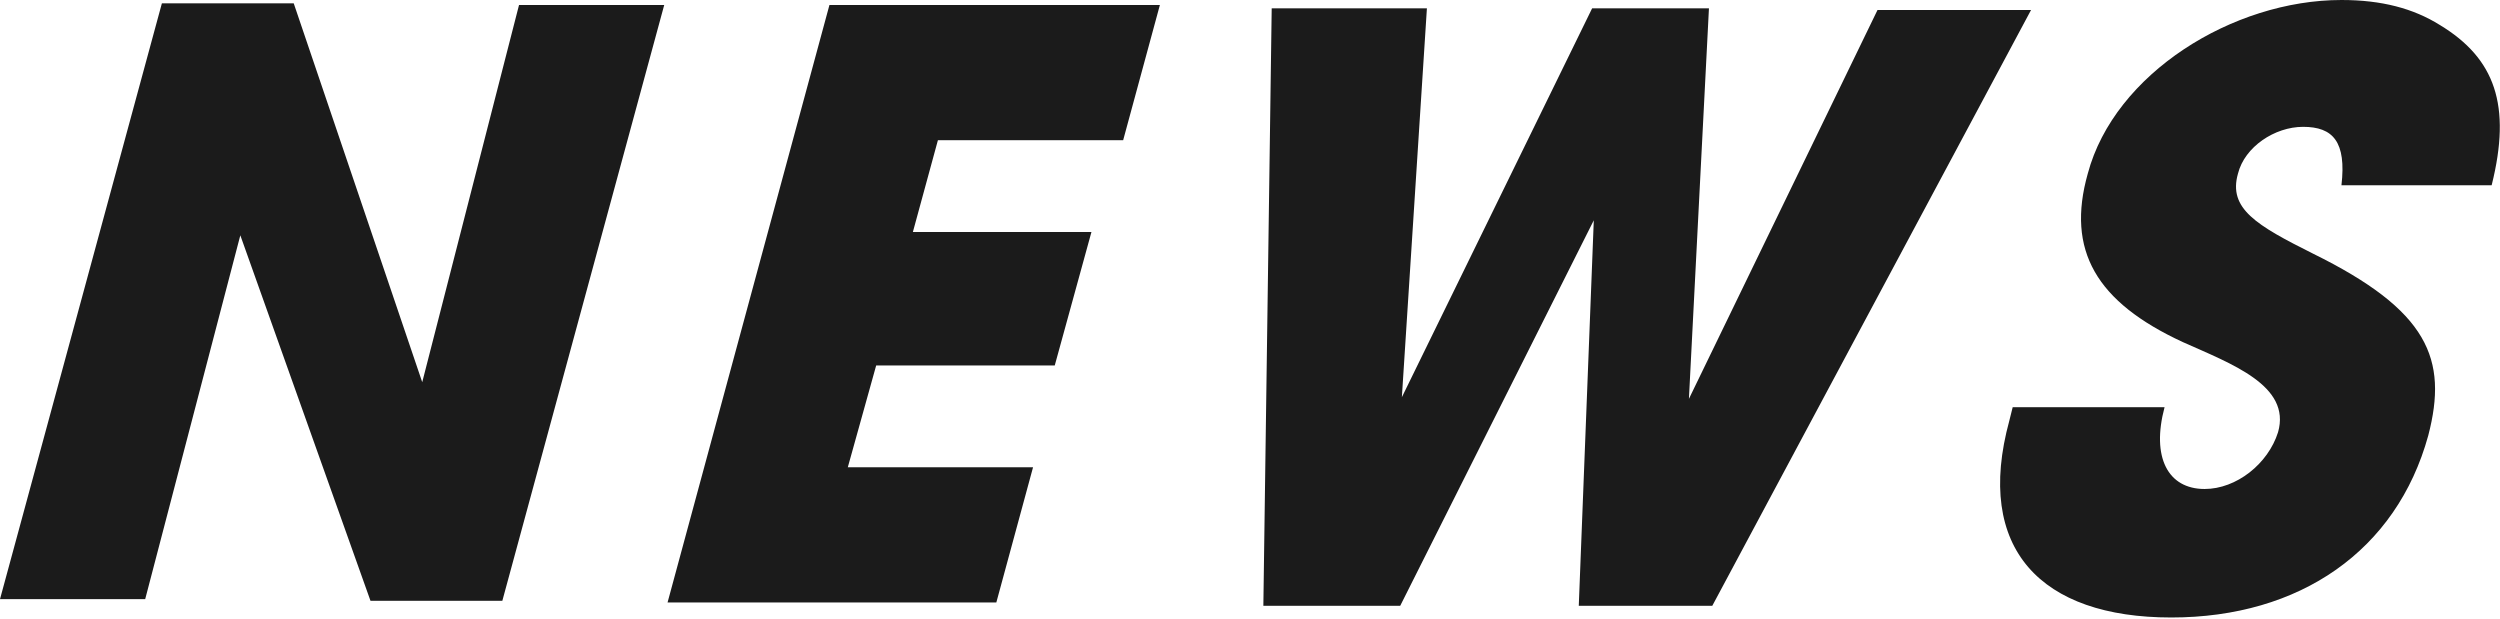
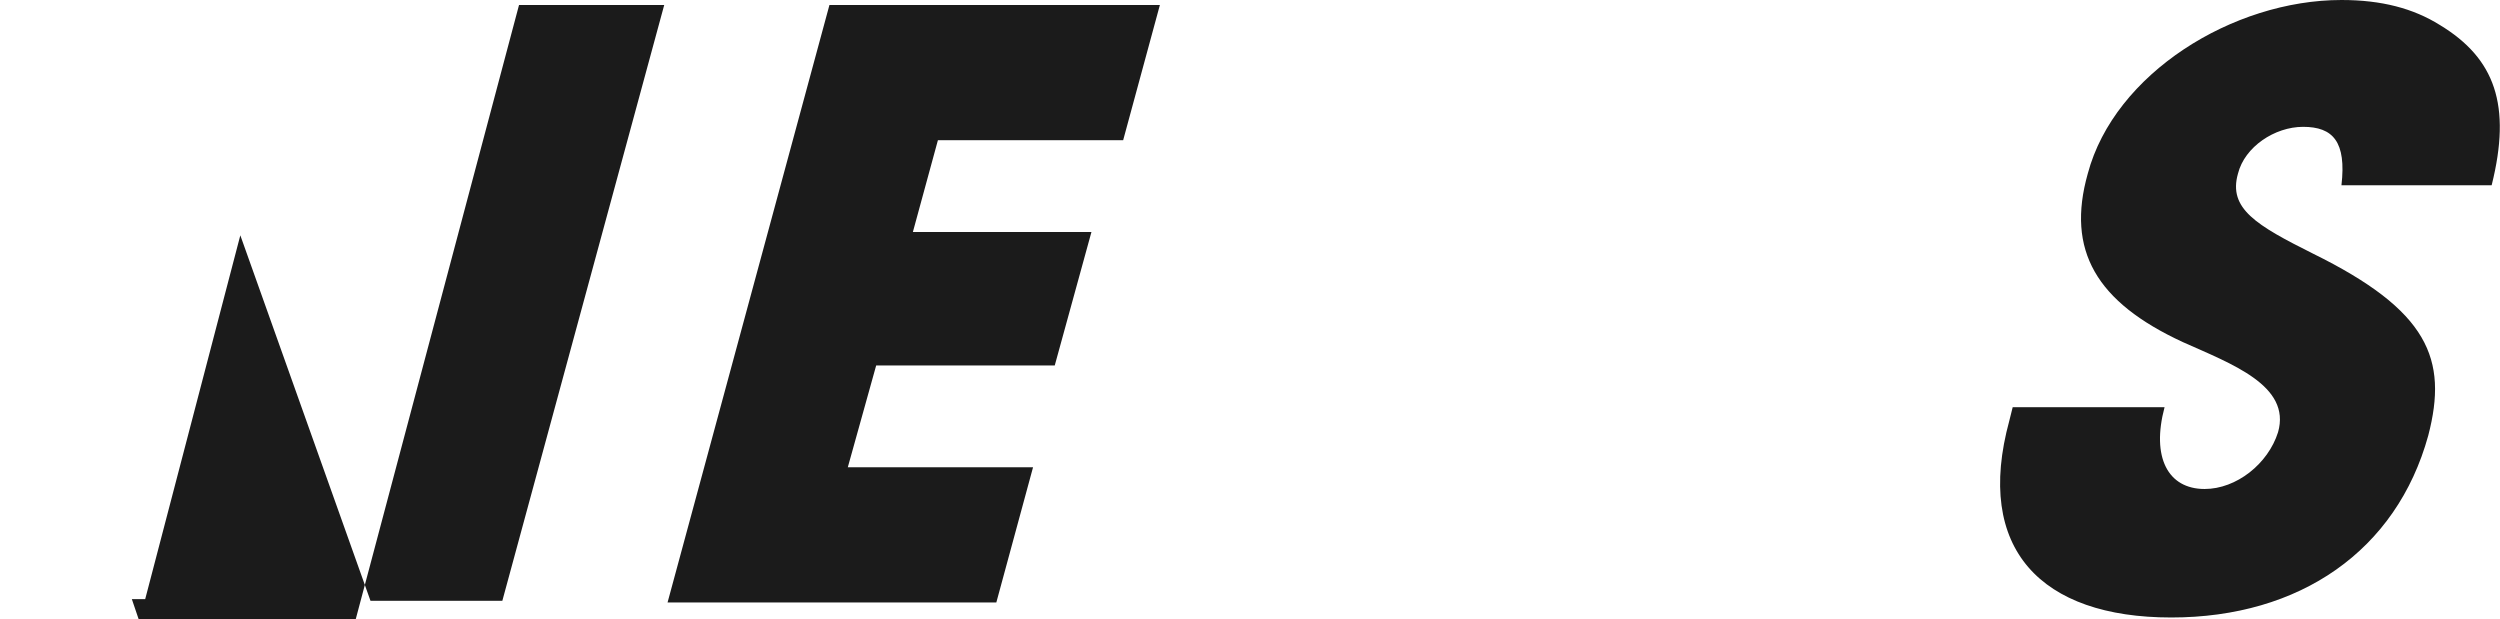
<svg xmlns="http://www.w3.org/2000/svg" id="_レイヤー_2" data-name="レイヤー 2" viewBox="0 0 149.8 37.1">
  <defs>
    <style>
      .cls-1 {
        fill: #1b1b1b;
        stroke-width: 0px;
      }
    </style>
  </defs>
  <g id="menu">
    <g>
-       <path class="cls-1" d="M22.2,36l-7.8-21.9-5.7,21.8H0S9.7.2,9.7.2h7.9s7.7,22.7,7.7,22.7L31.1.3h8.7s-9.7,35.7-9.7,35.7h-7.9Z" />
+       <path class="cls-1" d="M22.2,36l-7.8-21.9-5.7,21.8H0h7.9s7.7,22.7,7.7,22.7L31.1.3h8.7s-9.7,35.7-9.7,35.7h-7.9Z" />
      <path class="cls-1" d="M40,36.1L49.7.3h19.8c0,0-2.2,8.1-2.2,8.1h-11.1s-1.5,5.5-1.5,5.5h10.7s-2.2,8-2.2,8h-10.7s-1.7,6.1-1.7,6.1h11.1s-2.2,8.1-2.2,8.1h-19.8Z" />
-       <path class="cls-1" d="M94.6,36.3l.9-23.1h0s-11.6,23.1-11.6,23.1h-8.2s.5-35.8.5-35.8h9.3s-1.5,23.3-1.5,23.3h0S95.4.5,95.4.5h7s-1.2,23.4-1.2,23.4h0S112.5.6,112.5.6h9.2s-19.1,35.7-19.1,35.7h-8Z" />
      <path class="cls-1" d="M140.3,11.1c.3-2.6-.5-3.5-2.3-3.5-1.7,0-3.5,1.2-3.9,2.8-.6,2.1,1.1,3.1,4.5,4.8,6.9,3.4,8.1,6.3,6.9,10.9-1.9,6.9-7.7,10.9-15.4,10.9-7.8,0-11.8-4.1-9.7-11.8l.2-.8h9.1c-.8,3,.2,4.9,2.4,4.9,1.9,0,3.8-1.5,4.4-3.4.8-2.8-2.8-4.1-5.7-5.4-5.2-2.4-7-5.5-5.7-10.1C126.7,4.4,133.8,0,140.3,0c2.4,0,4.3.5,5.9,1.5,3.3,2,4.3,4.8,3.1,9.6h-9Z" />
    </g>
  </g>
</svg>